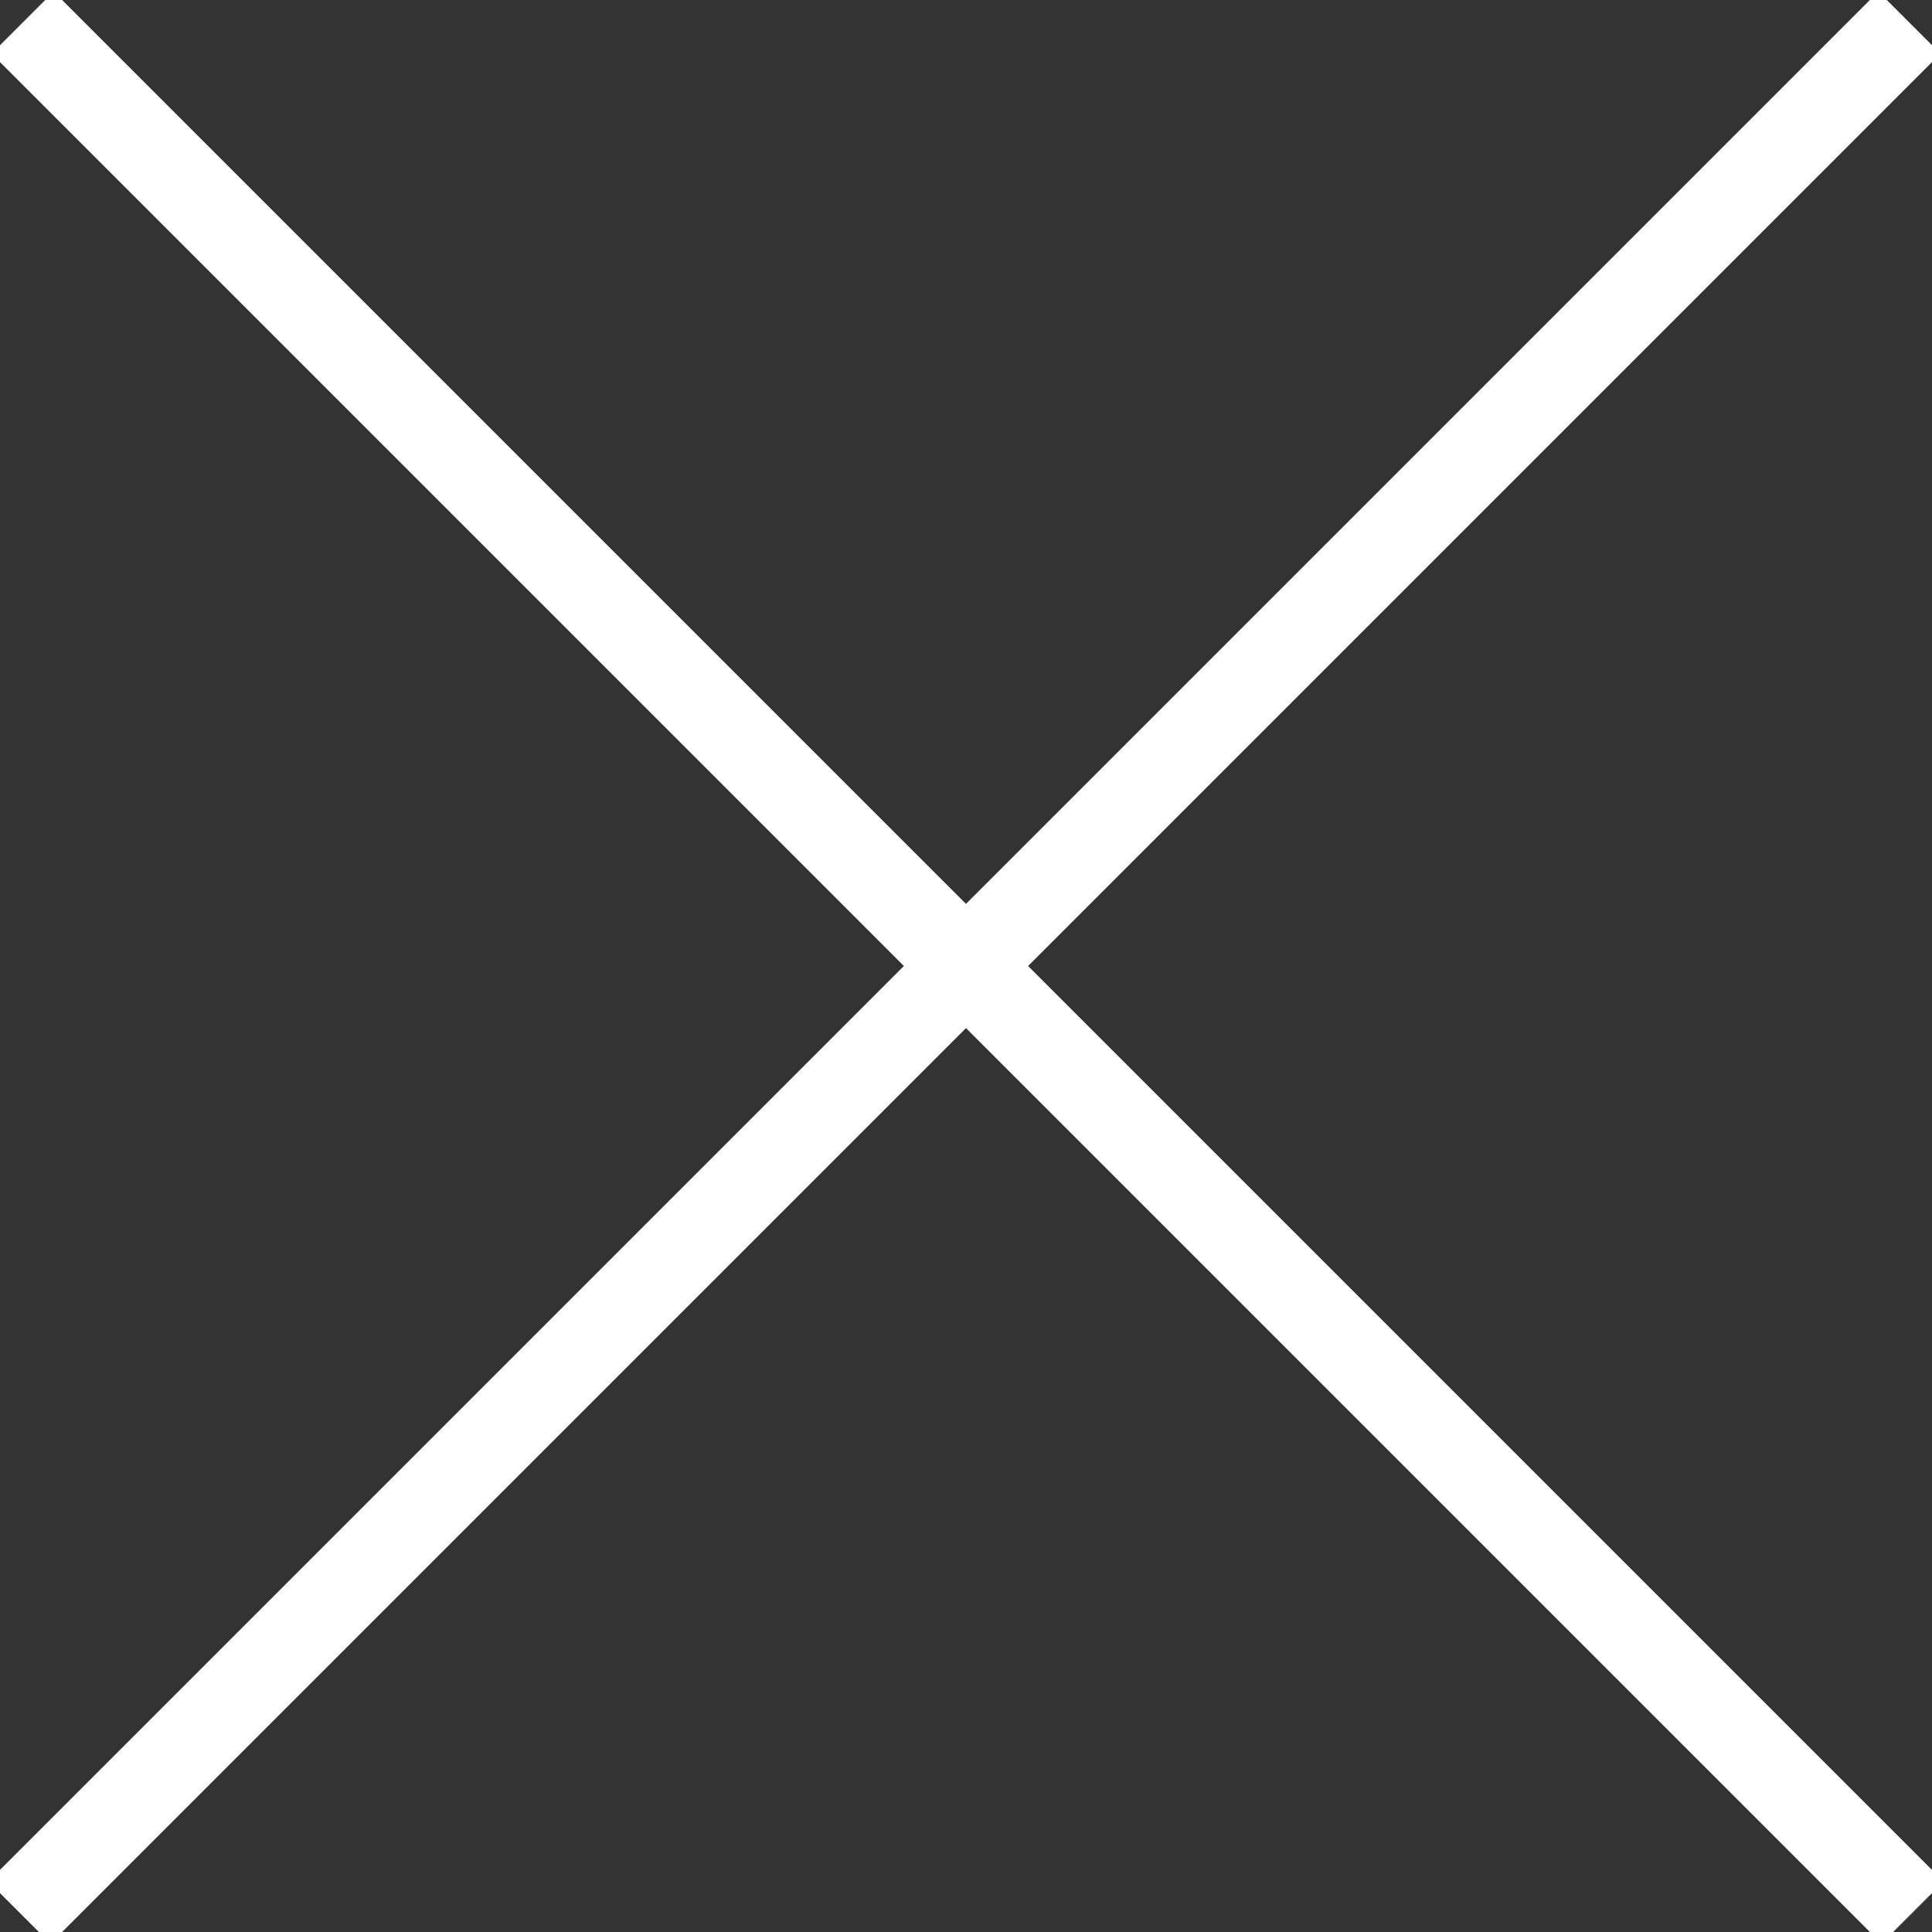
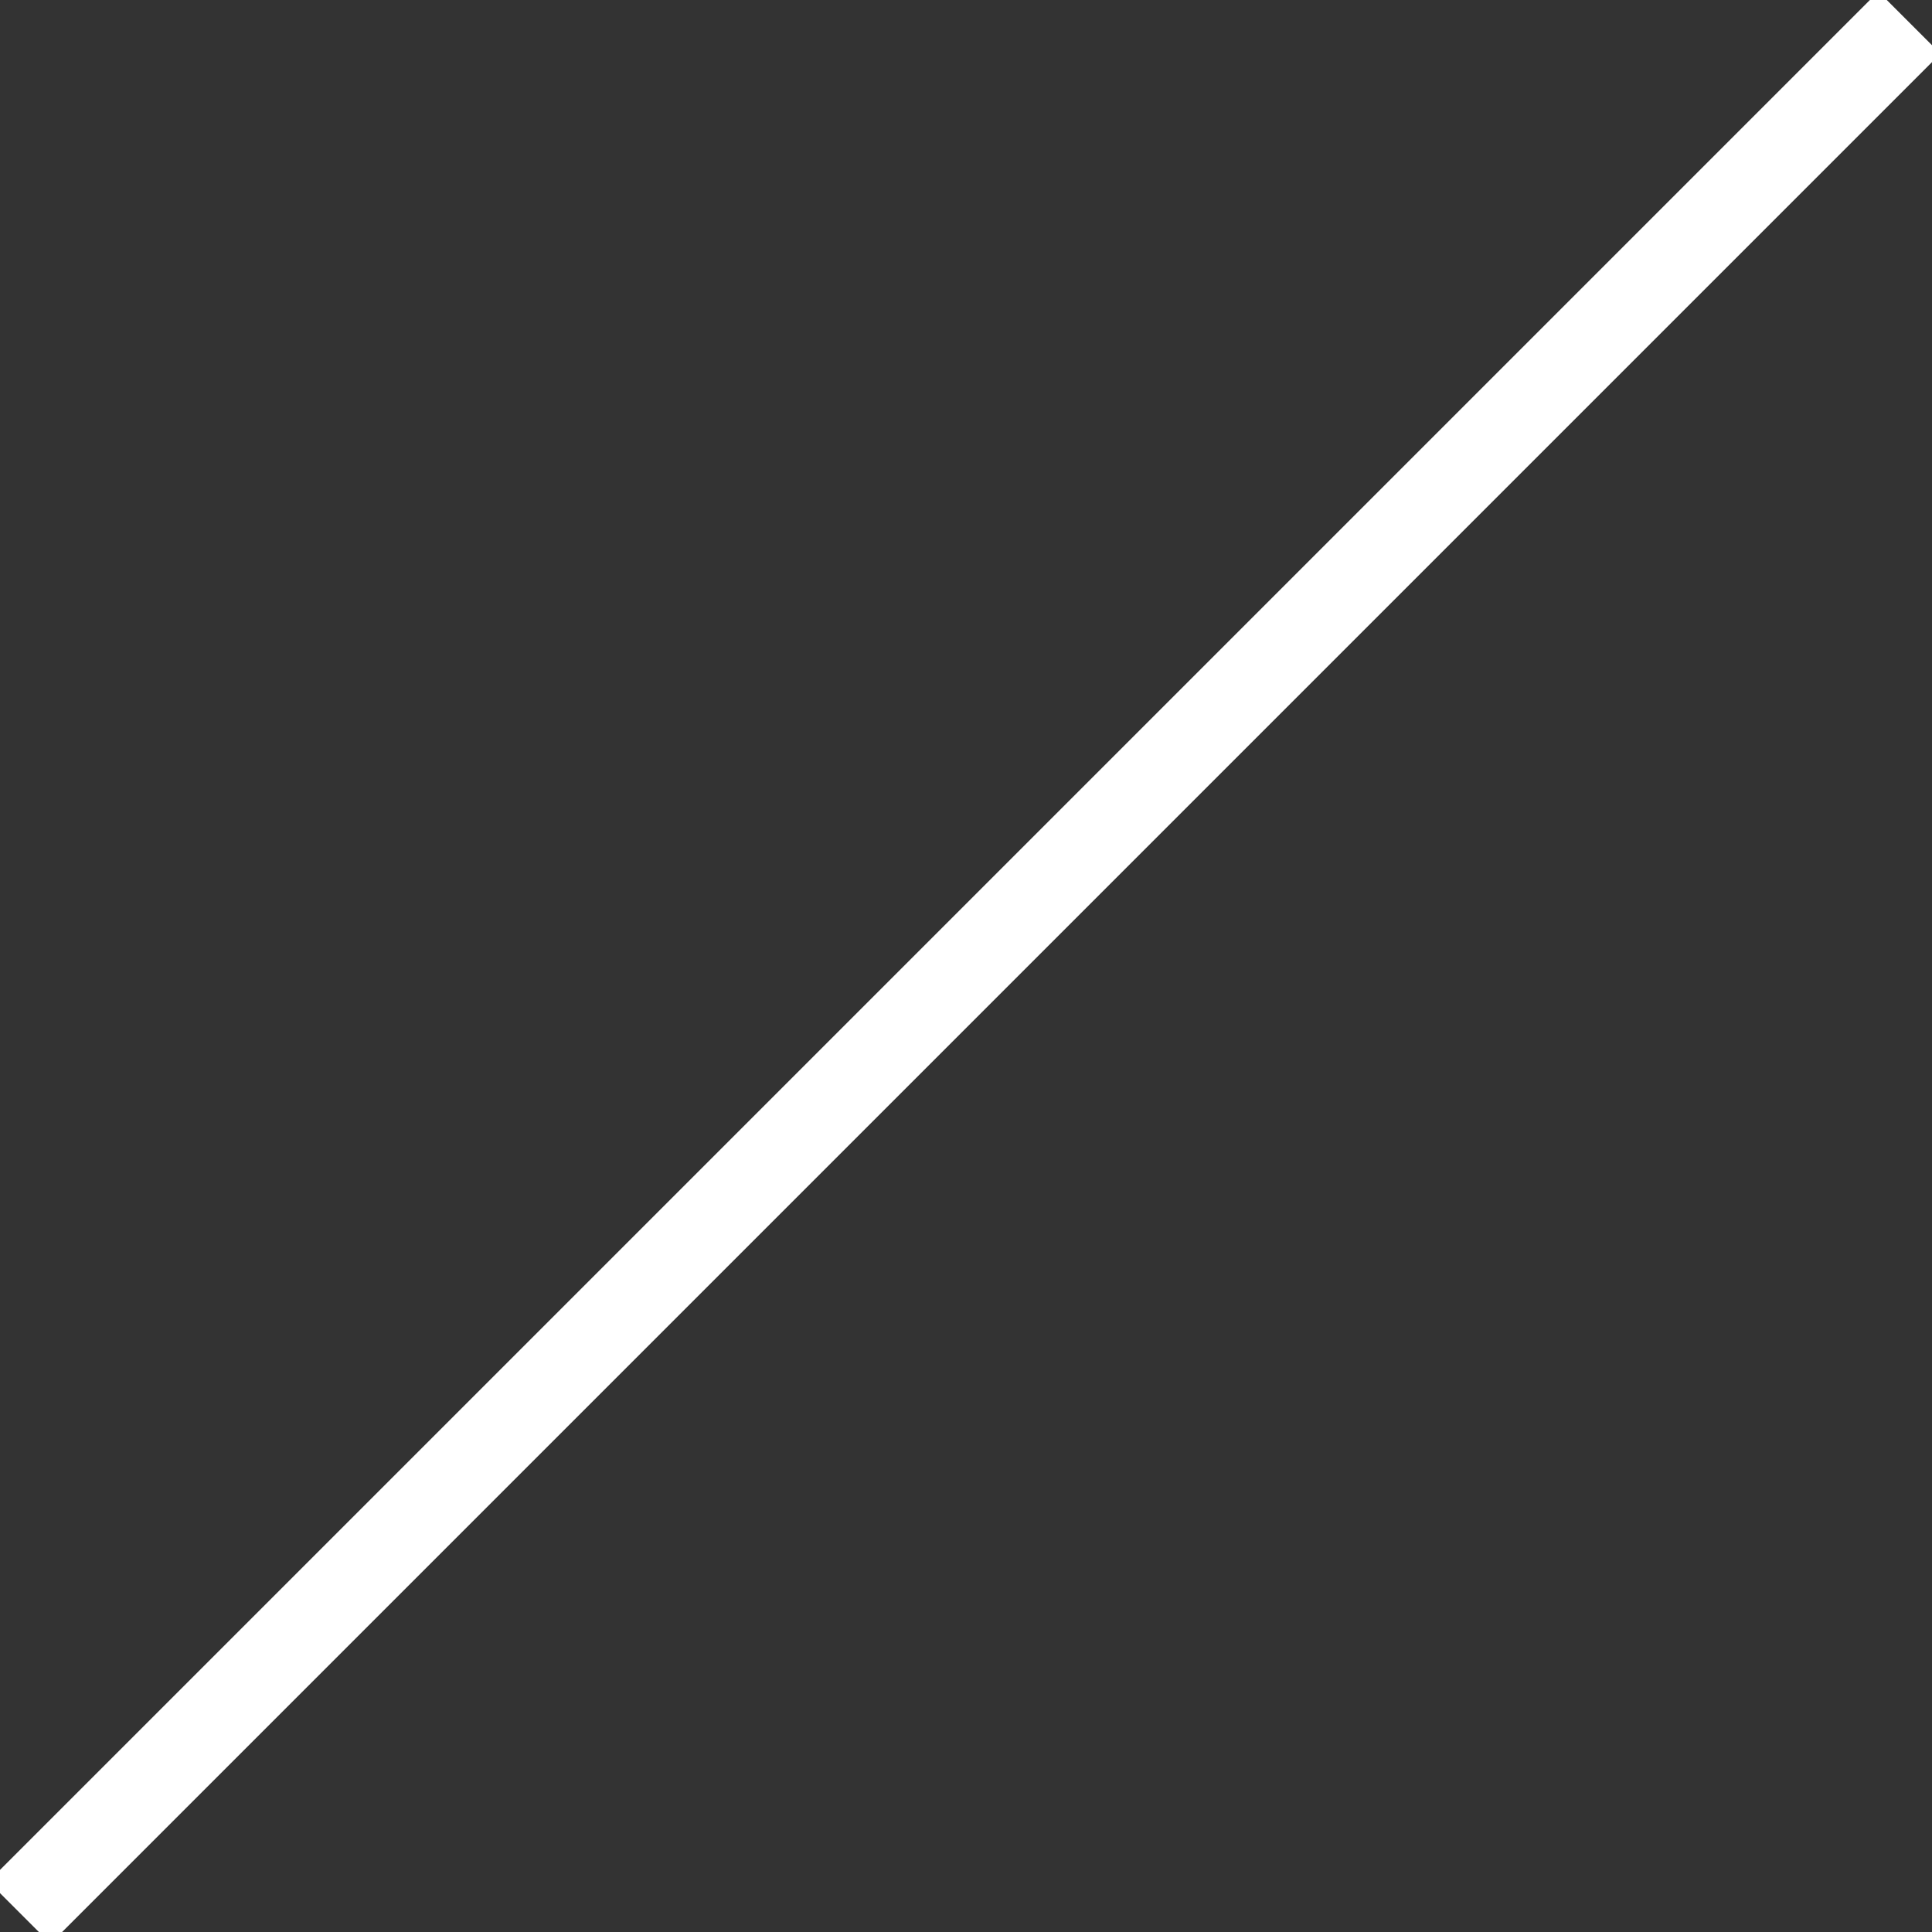
<svg xmlns="http://www.w3.org/2000/svg" width="22px" height="22px" viewBox="0 0 22 22" version="1.1">
  <rect x="0" y="0" width="22" height="22" fill="#333333" stroke="none" />
  <title>Group 2</title>
  <desc>Created with Sketch.</desc>
  <defs />
  <g id="Landing-page" stroke="none" stroke-width="1" fill="none" fill-rule="evenodd" stroke-linecap="square">
    <g id="Mobile-Copy" transform="translate(-323, -19)" stroke="#FFFFFF">
      <g id="Group-2" transform="translate(323, 19)">
-         <path d="M0.611,0.611 L21.425,21.425" id="Line-3-Copy" />
        <path d="M0.611,0.611 L21.425,21.425" id="Line-3-Copy-2" transform="translate(11, 11) scale(-1, 1) translate(-11, -11) " />
      </g>
    </g>
  </g>
</svg>